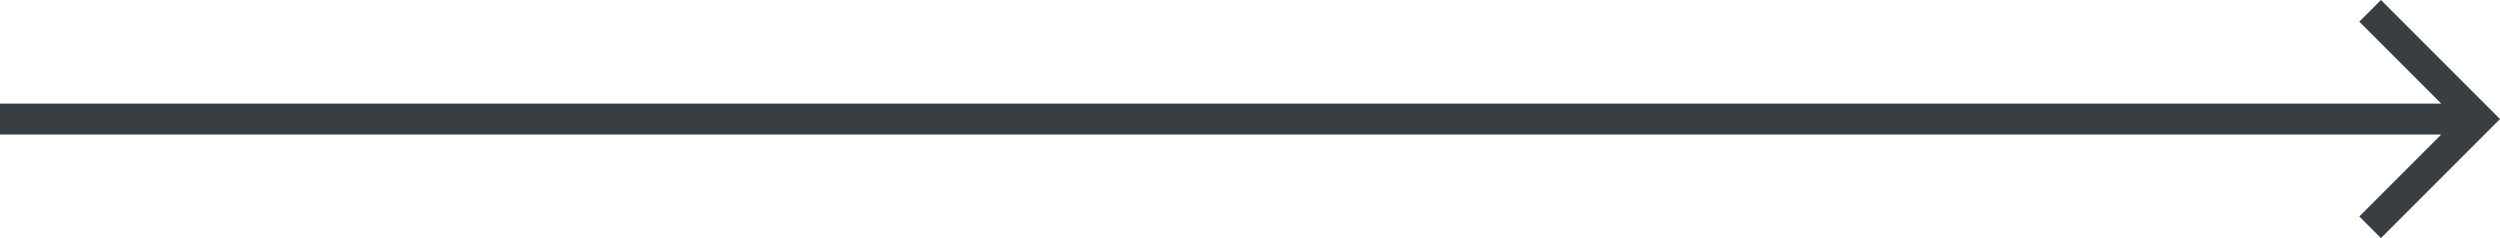
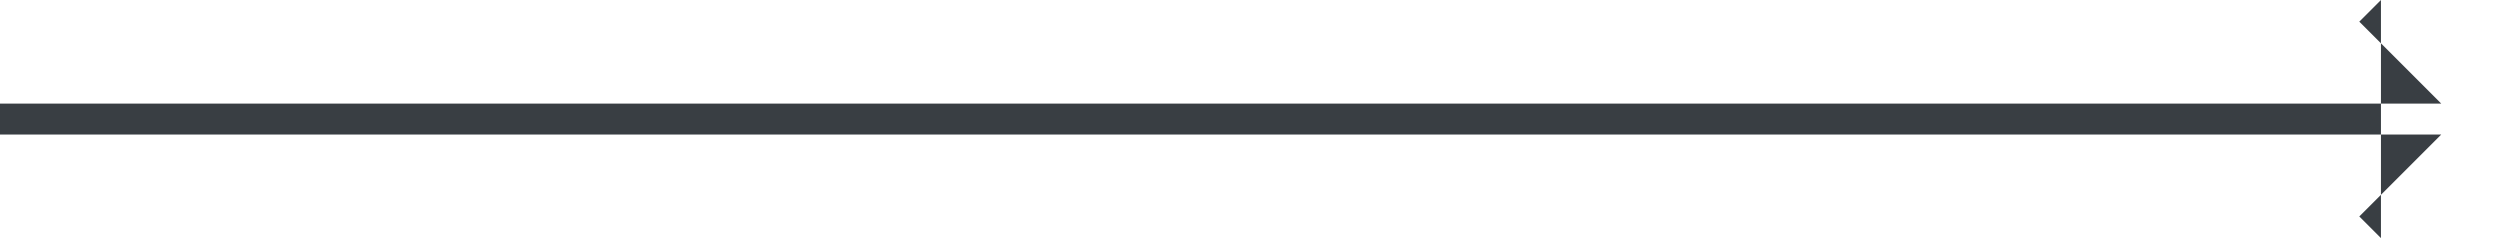
<svg xmlns="http://www.w3.org/2000/svg" width="168" height="16" viewBox="0 0 168 16">
-   <path id="logn-arrow" d="M8,0,6.545,1.455l5.506,5.506H-152V9.039H12.052L6.545,14.545,8,16l8-8Z" transform="translate(152)" fill="#393e43" />
+   <path id="logn-arrow" d="M8,0,6.545,1.455l5.506,5.506H-152V9.039H12.052L6.545,14.545,8,16Z" transform="translate(152)" fill="#393e43" />
</svg>